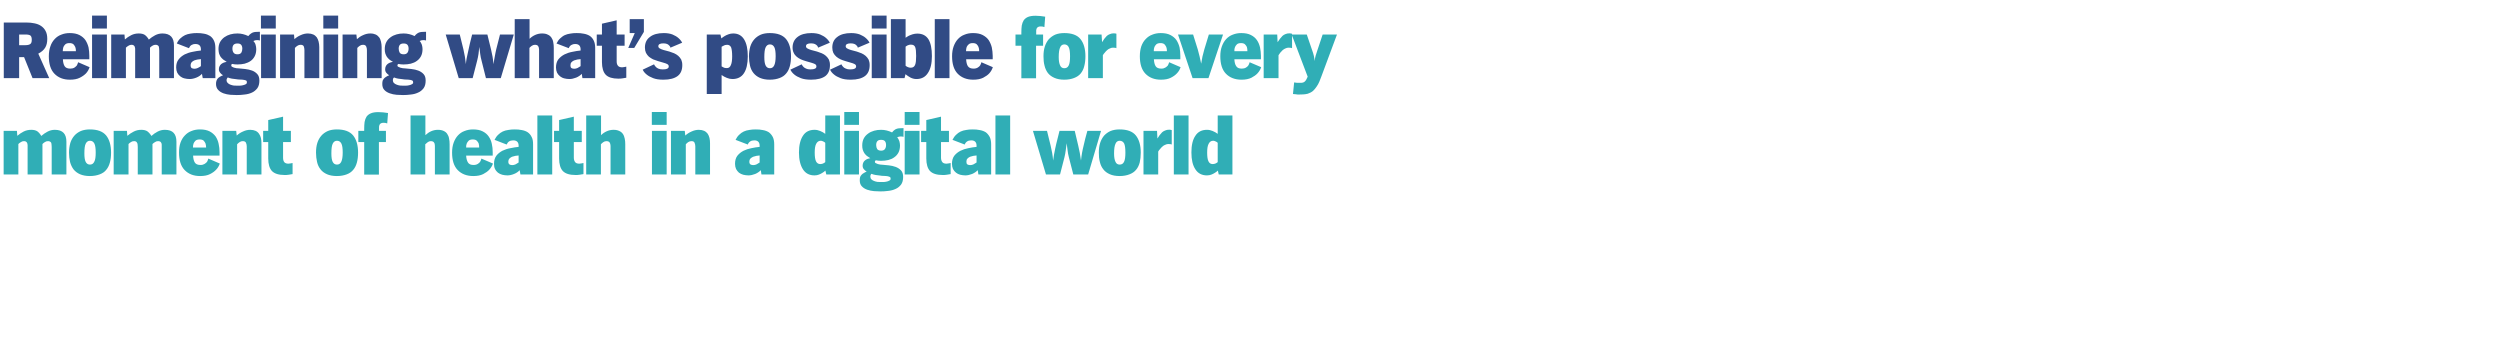
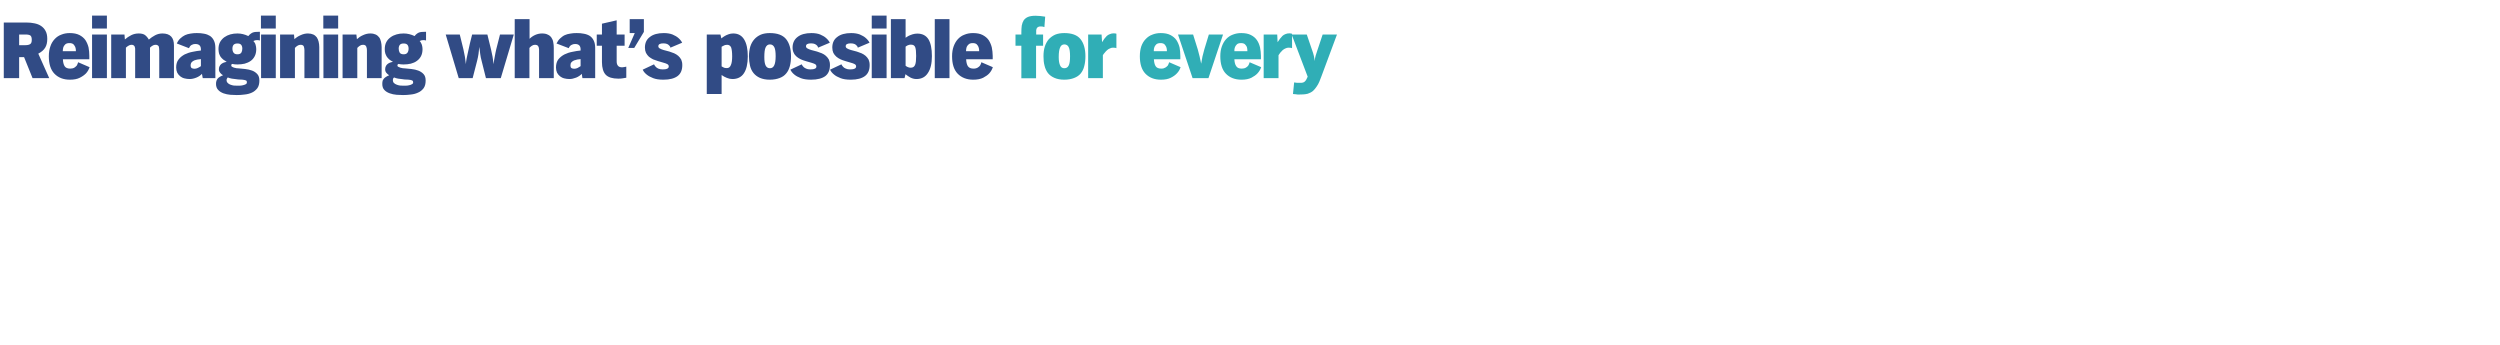
<svg xmlns="http://www.w3.org/2000/svg" version="1.1" width="1920px" height="265px" viewBox="0 -12 1920 265" style="top:-12px">
  <desc>Reimagining what’s possible for every moment of health in a digital world</desc>
  <defs />
  <g id="Polygon7527">
-     <path d="M 39.7 122 C 39.7 122 39.68 100.88 39.7 100.9 C 39.7 100.3 39.7 99.8 39.6 99.2 C 39.6 98.7 39.5 98.2 39.4 97.8 C 39.2 97.4 38.9 97 38.5 96.8 C 38.1 96.5 37.6 96.4 36.9 96.4 C 36 96.4 35.2 96.6 34.5 97.1 C 33.8 97.5 33.2 98 32.6 98.6 C 32.58 98.64 32.6 122 32.6 122 L 21.2 122 C 21.2 122 21.25 100.88 21.2 100.9 C 21.2 100.4 21.2 99.8 21.2 99.3 C 21.1 98.8 21 98.3 20.9 97.9 C 20.7 97.4 20.4 97.1 20 96.8 C 19.6 96.5 19.1 96.4 18.4 96.4 C 17.6 96.4 16.8 96.6 16.1 97.1 C 15.4 97.5 14.7 98 14.1 98.6 C 14.14 98.64 14.1 122 14.1 122 L 2.8 122 L 2.8 88.5 L 13 88.5 C 13 88.5 13.31 92.3 13.3 92.3 C 14.8 91 16.4 89.9 18.2 89 C 20 88.1 22 87.7 24 87.7 C 26 87.7 27.5 88.1 28.6 88.8 C 29.7 89.6 30.8 90.8 31.7 92.4 C 33.2 91.1 34.8 90 36.5 89.1 C 38.2 88.2 40.1 87.7 42.1 87.7 C 45.2 87.7 47.4 88.5 48.9 90.1 C 50.3 91.6 51 93.9 51 96.9 C 51.01 96.91 51 122 51 122 L 39.7 122 Z M 85.3 105.2 C 85.3 108 85 110.6 84.4 112.8 C 83.8 115 82.9 116.9 81.6 118.4 C 80.4 120 78.7 121.1 76.6 121.9 C 74.5 122.7 72 123.2 69 123.2 C 66 123.2 63.5 122.7 61.4 121.8 C 59.4 120.9 57.8 119.7 56.5 118.1 C 55.3 116.5 54.4 114.6 53.8 112.4 C 53.3 110.2 53 107.8 53 105.2 C 53 102.5 53.4 100 54 97.8 C 54.7 95.6 55.7 93.8 57.1 92.2 C 58.4 90.7 60.1 89.5 62.1 88.6 C 64.1 87.8 66.4 87.4 69 87.4 C 74.8 87.4 78.9 88.9 81.5 92 C 84 95.1 85.3 99.5 85.3 105.2 Z M 73.5 105.2 C 73.5 102 73.2 99.7 72.5 98.3 C 71.8 96.9 70.7 96.1 69.1 96.1 C 67.6 96.1 66.5 96.9 65.8 98.4 C 65.1 99.8 64.8 102.3 64.8 105.8 C 64.8 108.8 65.1 110.9 65.8 112.3 C 66.5 113.7 67.6 114.4 69.1 114.4 C 70.6 114.4 71.7 113.7 72.4 112.2 C 73.2 110.8 73.5 108.4 73.5 105.2 Z M 124.2 122 C 124.2 122 124.21 100.88 124.2 100.9 C 124.2 100.3 124.2 99.8 124.2 99.2 C 124.2 98.7 124.1 98.2 123.9 97.8 C 123.7 97.4 123.4 97 123.1 96.8 C 122.7 96.5 122.1 96.4 121.4 96.4 C 120.5 96.4 119.8 96.6 119.1 97.1 C 118.4 97.5 117.7 98 117.1 98.6 C 117.11 98.64 117.1 122 117.1 122 L 105.8 122 C 105.8 122 105.78 100.88 105.8 100.9 C 105.8 100.4 105.8 99.8 105.7 99.3 C 105.7 98.8 105.6 98.3 105.4 97.9 C 105.2 97.4 104.9 97.1 104.6 96.8 C 104.2 96.5 103.6 96.4 103 96.4 C 102.1 96.4 101.3 96.6 100.6 97.1 C 99.9 97.5 99.3 98 98.7 98.6 C 98.67 98.64 98.7 122 98.7 122 L 87.3 122 L 87.3 88.5 L 97.5 88.5 C 97.5 88.5 97.84 92.3 97.8 92.3 C 99.3 91 101 89.9 102.8 89 C 104.6 88.1 106.5 87.7 108.5 87.7 C 110.5 87.7 112 88.1 113.1 88.8 C 114.2 89.6 115.3 90.8 116.3 92.4 C 117.7 91.1 119.3 90 121 89.1 C 122.7 88.2 124.6 87.7 126.6 87.7 C 129.7 87.7 132 88.5 133.4 90.1 C 134.8 91.6 135.5 93.9 135.5 96.9 C 135.54 96.91 135.5 122 135.5 122 L 124.2 122 Z M 168.8 113.6 C 168.2 115.4 167.3 117 165.9 118.4 C 164.8 119.6 163.3 120.7 161.3 121.7 C 159.4 122.7 156.8 123.2 153.7 123.2 C 148.6 123.2 144.7 121.6 141.8 118.6 C 138.9 115.6 137.5 111.1 137.5 105.2 C 137.5 102.3 137.8 99.8 138.6 97.6 C 139.4 95.4 140.5 93.5 142 92 C 143.4 90.5 145.1 89.3 147.1 88.6 C 149 87.8 151.2 87.4 153.6 87.4 C 156.6 87.4 159 87.9 161 88.9 C 162.9 89.9 164.4 91.2 165.6 92.8 C 166.7 94.5 167.5 96.4 167.9 98.4 C 168.4 100.5 168.6 102.7 168.6 104.9 C 168.62 104.91 168.6 107.5 168.6 107.5 C 168.6 107.5 148.27 107.47 148.3 107.5 C 148.4 109.7 148.8 111.5 149.6 112.8 C 150.4 114.1 151.9 114.7 154 114.7 C 155.3 114.7 156.3 114.4 157.1 113.9 C 157.9 113.4 158.5 112.9 159 112.3 C 159.4 111.5 159.8 110.7 160 109.8 C 160 109.8 168.8 113.6 168.8 113.6 Z M 158.3 101.3 C 158.3 100.1 158.1 99.1 157.8 98.1 C 157.5 97.4 157 96.7 156.4 96 C 155.7 95.4 154.7 95.1 153.3 95.1 C 152 95.1 150.9 95.4 150.2 96 C 149.5 96.7 149 97.4 148.7 98.1 C 148.3 99.1 148.2 100.1 148.2 101.3 C 148.2 101.3 158.3 101.3 158.3 101.3 Z M 189.5 122 C 189.5 122 189.48 100.43 189.5 100.4 C 189.5 99.4 189.3 98.5 188.9 97.6 C 188.5 96.8 187.7 96.4 186.5 96.4 C 185.6 96.4 184.8 96.6 184.1 97.1 C 183.4 97.6 182.7 98.1 182.1 98.8 C 182.12 98.83 182.1 122 182.1 122 L 170.8 122 L 170.8 88.5 L 181.4 88.5 C 181.4 88.5 181.8 92.11 181.8 92.1 C 183.1 90.9 184.7 89.8 186.6 89 C 188.5 88.1 190.3 87.7 192.2 87.7 C 193.8 87.7 195.1 88 196.3 88.5 C 197.4 89 198.3 89.8 198.9 90.7 C 199.6 91.6 200.1 92.8 200.4 94 C 200.7 95.3 200.8 96.7 200.8 98.1 C 200.8 98.13 200.8 122 200.8 122 L 189.5 122 Z M 224.7 121.7 C 223.7 121.9 222.7 122.1 221.7 122.2 C 220.6 122.4 219.6 122.4 218.6 122.4 C 214.1 122.4 210.9 121.4 208.9 119.4 C 207 117.4 206 114.1 206 109.7 C 206.03 109.71 206 97.1 206 97.1 L 202.1 97.1 L 202.1 88.5 L 206 88.5 L 206 80.2 L 217.4 77.6 L 217.4 88.5 L 223.4 88.5 L 223.4 97.1 L 217.4 97.1 C 217.4 97.1 217.36 109.2 217.4 109.2 C 217.4 110.6 217.7 111.7 218.3 112.5 C 219 113.3 220 113.7 221.5 113.7 C 222 113.7 222.6 113.6 223.1 113.5 C 223.7 113.4 224.2 113.3 224.7 113.2 C 224.7 113.2 224.7 121.7 224.7 121.7 Z M 275 105.2 C 275 108 274.7 110.6 274.1 112.8 C 273.5 115 272.6 116.9 271.3 118.4 C 270 120 268.4 121.1 266.3 121.9 C 264.2 122.7 261.7 123.2 258.7 123.2 C 255.7 123.2 253.1 122.7 251.1 121.8 C 249.1 120.9 247.4 119.7 246.2 118.1 C 244.9 116.5 244 114.6 243.5 112.4 C 243 110.2 242.7 107.8 242.7 105.2 C 242.7 102.5 243 100 243.7 97.8 C 244.4 95.6 245.4 93.8 246.8 92.2 C 248.1 90.7 249.8 89.5 251.8 88.6 C 253.7 87.8 256.1 87.4 258.7 87.4 C 264.5 87.4 268.6 88.9 271.2 92 C 273.7 95.1 275 99.5 275 105.2 Z M 263.2 105.2 C 263.2 102 262.9 99.7 262.2 98.3 C 261.5 96.9 260.4 96.1 258.8 96.1 C 257.3 96.1 256.2 96.9 255.5 98.4 C 254.8 99.8 254.5 102.3 254.5 105.8 C 254.5 108.8 254.8 110.9 255.5 112.3 C 256.2 113.7 257.3 114.4 258.8 114.4 C 260.3 114.4 261.4 113.7 262.1 112.2 C 262.8 110.8 263.2 108.4 263.2 105.2 Z M 297.4 82.8 C 296.9 82.6 296.5 82.5 296 82.4 C 295.5 82.4 295 82.3 294.6 82.3 C 293.7 82.3 293.1 82.4 292.6 82.7 C 292.1 83 291.7 83.3 291.5 83.8 C 291.3 84.2 291.2 84.7 291.1 85.3 C 291.1 85.9 291.1 86.5 291.1 87.1 C 291.06 87.12 291.1 88.5 291.1 88.5 L 296.4 88.5 L 296.4 97.1 L 291 97.1 L 291 122.1 L 279.7 122.1 L 279.7 97.1 L 275.2 97.1 L 275.2 88.5 L 279.7 88.5 C 279.7 88.5 279.67 86.99 279.7 87 C 279.7 85 279.8 83.3 280 81.7 C 280.3 80.1 280.8 78.7 281.5 77.6 C 282.3 76.5 283.4 75.6 284.9 75 C 286.3 74.4 288.2 74.1 290.6 74.1 C 291.8 74.1 293.1 74.2 294.3 74.3 C 295.5 74.4 296.7 74.6 298 74.8 C 298 74.8 297.4 82.8 297.4 82.8 Z M 334 122 C 334 122 334 100.05 334 100 C 334 98.9 333.8 98.1 333.3 97.4 C 332.8 96.7 332 96.4 330.8 96.4 C 329.9 96.4 329.2 96.7 328.5 97.2 C 327.8 97.7 327.2 98.2 326.6 98.8 C 326.64 98.83 326.6 122 326.6 122 L 315.3 122 L 315.3 76.7 L 326.7 76.7 C 326.7 76.7 326.71 91.79 326.7 91.8 C 328.1 90.5 329.5 89.5 331.1 88.8 C 332.7 88.1 334.4 87.7 336.3 87.7 C 338.1 87.7 339.6 88 340.8 88.6 C 341.9 89.1 342.9 89.9 343.5 90.9 C 344.2 91.9 344.7 93.1 344.9 94.5 C 345.2 95.8 345.3 97.3 345.3 98.9 C 345.33 98.9 345.3 122 345.3 122 L 334 122 Z M 378.6 113.6 C 378 115.4 377 117 375.7 118.4 C 374.6 119.6 373 120.7 371.1 121.7 C 369.1 122.7 366.6 123.2 363.5 123.2 C 358.4 123.2 354.4 121.6 351.5 118.6 C 348.6 115.6 347.2 111.1 347.2 105.2 C 347.2 102.3 347.6 99.8 348.4 97.6 C 349.2 95.4 350.3 93.5 351.7 92 C 353.1 90.5 354.8 89.3 356.8 88.6 C 358.8 87.8 360.9 87.4 363.3 87.4 C 366.3 87.4 368.8 87.9 370.7 88.9 C 372.7 89.9 374.2 91.2 375.3 92.8 C 376.5 94.5 377.3 96.4 377.7 98.4 C 378.2 100.5 378.4 102.7 378.4 104.9 C 378.37 104.91 378.4 107.5 378.4 107.5 C 378.4 107.5 358.02 107.47 358 107.5 C 358.1 109.7 358.6 111.5 359.4 112.8 C 360.2 114.1 361.6 114.7 363.7 114.7 C 365 114.7 366.1 114.4 366.9 113.9 C 367.7 113.4 368.3 112.9 368.7 112.3 C 369.2 111.5 369.5 110.7 369.7 109.8 C 369.7 109.8 378.6 113.6 378.6 113.6 Z M 368 101.3 C 368 100.1 367.9 99.1 367.6 98.1 C 367.3 97.4 366.8 96.7 366.1 96 C 365.5 95.4 364.4 95.1 363.1 95.1 C 361.7 95.1 360.7 95.4 360 96 C 359.3 96.7 358.8 97.4 358.5 98.1 C 358.1 99.1 357.9 100.1 358 101.3 C 358 101.3 368 101.3 368 101.3 Z M 399.7 122 C 399.7 122 399.13 118.67 399.1 118.7 C 398 119.9 396.6 120.9 394.8 121.6 C 393.1 122.3 391.4 122.7 389.7 122.7 C 388.3 122.7 387 122.5 385.7 122.2 C 384.5 121.9 383.4 121.3 382.4 120.6 C 381.5 119.8 380.7 118.9 380.2 117.8 C 379.6 116.7 379.4 115.3 379.4 113.8 C 379.4 111.3 380 109.2 381.2 107.6 C 382.4 106 384 104.8 385.8 103.8 C 387.7 102.9 389.7 102.2 392 101.8 C 394.2 101.3 396.3 101 398.3 100.8 C 398.3 100.8 398.3 99.9 398.3 99.9 C 398.3 97.2 396.9 95.8 394.1 95.8 C 392.9 95.8 391.8 96.1 391 96.6 C 390.2 97.1 389.6 97.9 389.1 99 C 389.1 99 379.8 95.4 379.8 95.4 C 380.6 93.8 381.5 92.5 382.6 91.5 C 383.6 90.5 384.8 89.6 386.1 89 C 387.4 88.4 388.8 88 390.4 87.8 C 391.9 87.5 393.5 87.4 395.2 87.4 C 397.2 87.4 399 87.5 400.8 87.9 C 402.5 88.2 404.1 88.8 405.3 89.6 C 406.6 90.5 407.6 91.7 408.3 93.2 C 409.1 94.6 409.4 96.5 409.4 98.8 C 409.43 98.83 409.4 122 409.4 122 L 399.7 122 Z M 398.3 107.4 C 397.5 107.5 396.7 107.6 395.8 107.7 C 394.9 107.9 394.1 108.1 393.2 108.4 C 392.4 108.8 391.8 109.2 391.2 109.8 C 390.7 110.4 390.4 111.2 390.4 112.3 C 390.4 113.2 390.7 113.9 391.3 114.3 C 391.8 114.6 392.5 114.8 393.4 114.8 C 394.3 114.8 395.1 114.6 396 114.2 C 396.8 113.8 397.6 113.3 398.3 112.8 C 398.3 112.8 398.3 107.4 398.3 107.4 Z M 412.7 122 L 412.7 76.7 L 424.1 76.7 L 424.1 122 L 412.7 122 Z M 448.1 121.7 C 447.1 121.9 446.1 122.1 445.1 122.2 C 444 122.4 443 122.4 442 122.4 C 437.5 122.4 434.3 121.4 432.3 119.4 C 430.4 117.4 429.4 114.1 429.4 109.7 C 429.42 109.71 429.4 97.1 429.4 97.1 L 425.5 97.1 L 425.5 88.5 L 429.4 88.5 L 429.4 80.2 L 440.7 77.6 L 440.7 88.5 L 446.8 88.5 L 446.8 97.1 L 440.7 97.1 C 440.7 97.1 440.75 109.2 440.7 109.2 C 440.7 110.6 441.1 111.7 441.7 112.5 C 442.3 113.3 443.4 113.7 444.9 113.7 C 445.4 113.7 446 113.6 446.5 113.5 C 447.1 113.4 447.6 113.3 448.1 113.2 C 448.1 113.2 448.1 121.7 448.1 121.7 Z M 468.9 122 C 468.9 122 468.86 100.05 468.9 100 C 468.9 98.9 468.6 98.1 468.2 97.4 C 467.7 96.7 466.9 96.4 465.7 96.4 C 464.8 96.4 464 96.7 463.3 97.2 C 462.6 97.7 462 98.2 461.5 98.8 C 461.5 98.83 461.5 122 461.5 122 L 450.2 122 L 450.2 76.7 L 461.6 76.7 C 461.6 76.7 461.56 91.79 461.6 91.8 C 462.9 90.5 464.4 89.5 466 88.8 C 467.6 88.1 469.3 87.7 471.2 87.7 C 473 87.7 474.4 88 475.6 88.6 C 476.8 89.1 477.7 89.9 478.4 90.9 C 479.1 91.9 479.5 93.1 479.8 94.5 C 480.1 95.8 480.2 97.3 480.2 98.9 C 480.18 98.9 480.2 122 480.2 122 L 468.9 122 Z M 500.7 122 L 500.7 88.5 L 512 88.5 L 512 122 L 500.7 122 Z M 500.6 83.9 L 500.6 74 L 512 74 L 512 83.9 L 500.6 83.9 Z M 534 122 C 534 122 534.01 100.43 534 100.4 C 534 99.4 533.8 98.5 533.4 97.6 C 533.1 96.8 532.3 96.4 531.1 96.4 C 530.2 96.4 529.4 96.6 528.6 97.1 C 527.9 97.6 527.3 98.1 526.7 98.8 C 526.65 98.83 526.7 122 526.7 122 L 515.3 122 L 515.3 88.5 L 525.9 88.5 C 525.9 88.5 526.33 92.11 526.3 92.1 C 527.6 90.9 529.2 89.8 531.1 89 C 533 88.1 534.9 87.7 536.7 87.7 C 538.3 87.7 539.7 88 540.8 88.5 C 541.9 89 542.8 89.8 543.5 90.7 C 544.1 91.6 544.6 92.8 544.9 94 C 545.2 95.3 545.3 96.7 545.3 98.1 C 545.34 98.13 545.3 122 545.3 122 L 534 122 Z M 584.8 122 C 584.8 122 584.25 118.67 584.3 118.7 C 583.1 119.9 581.7 120.9 580 121.6 C 578.2 122.3 576.5 122.7 574.8 122.7 C 573.4 122.7 572.1 122.5 570.8 122.2 C 569.6 121.9 568.5 121.3 567.5 120.6 C 566.6 119.8 565.9 118.9 565.3 117.8 C 564.8 116.7 564.5 115.3 564.5 113.8 C 564.5 111.3 565.1 109.2 566.3 107.6 C 567.6 106 569.1 104.8 571 103.8 C 572.8 102.9 574.9 102.2 577.1 101.8 C 579.3 101.3 581.4 101 583.4 100.8 C 583.4 100.8 583.4 99.9 583.4 99.9 C 583.4 97.2 582 95.8 579.3 95.8 C 578 95.8 576.9 96.1 576.2 96.6 C 575.4 97.1 574.7 97.9 574.3 99 C 574.3 99 564.9 95.4 564.9 95.4 C 565.7 93.8 566.6 92.5 567.7 91.5 C 568.7 90.5 569.9 89.6 571.2 89 C 572.5 88.4 573.9 88 575.5 87.8 C 577 87.5 578.6 87.4 580.3 87.4 C 582.3 87.4 584.2 87.5 585.9 87.9 C 587.7 88.2 589.2 88.8 590.5 89.6 C 591.7 90.5 592.7 91.7 593.5 93.2 C 594.2 94.6 594.6 96.5 594.6 98.8 C 594.56 98.83 594.6 122 594.6 122 L 584.8 122 Z M 583.4 107.4 C 582.7 107.5 581.8 107.6 580.9 107.7 C 580 107.9 579.2 108.1 578.4 108.4 C 577.6 108.8 576.9 109.2 576.3 109.8 C 575.8 110.4 575.5 111.2 575.5 112.3 C 575.5 113.2 575.8 113.9 576.4 114.3 C 576.9 114.6 577.6 114.8 578.5 114.8 C 579.4 114.8 580.3 114.6 581.1 114.2 C 581.9 113.8 582.7 113.3 583.4 112.8 C 583.4 112.8 583.4 107.4 583.4 107.4 Z M 634.6 122 C 634.6 122 633.91 118.99 633.9 119 C 633.2 119.7 632.4 120.3 631.5 120.8 C 630.8 121.3 629.9 121.7 628.9 122.1 C 627.9 122.5 626.8 122.7 625.5 122.7 C 621.7 122.7 618.7 121.2 616.7 118.1 C 614.7 115 613.6 110.7 613.6 105.1 C 613.6 99.5 614.7 95.2 616.7 92.2 C 618.7 89.1 621.7 87.7 625.6 87.7 C 627.1 87.7 628.5 88 629.9 88.6 C 631.4 89.2 632.6 89.9 633.8 90.8 C 633.79 90.83 633.8 76.7 633.8 76.7 L 645.1 76.7 L 645.1 122 L 634.6 122 Z M 633.8 97.7 C 633.5 97.4 633.2 97.1 632.8 96.9 C 632.5 96.7 632.1 96.5 631.7 96.4 C 631.3 96.2 630.8 96.1 630.3 96.1 C 628.8 96.1 627.6 96.9 626.8 98.5 C 626 100 625.7 102.3 625.7 105.2 C 625.7 108.2 626 110.5 626.7 111.9 C 627.4 113.3 628.5 114 629.9 114 C 630.5 114 630.9 113.9 631.4 113.8 C 631.9 113.7 632.3 113.5 632.6 113.3 C 633.1 113.1 633.4 112.8 633.8 112.5 C 633.8 112.5 633.8 97.7 633.8 97.7 Z M 648.4 122 L 648.4 88.5 L 659.7 88.5 L 659.7 122 L 648.4 122 Z M 648.4 83.9 L 648.4 74 L 659.7 74 L 659.7 83.9 L 648.4 83.9 Z M 693.9 93.1 C 693.3 92.9 692.6 92.8 691.7 92.8 C 690.8 92.8 689.9 93 689 93.5 C 689.8 94.3 690.3 95.3 690.7 96.4 C 691 97.5 691.2 98.6 691.2 99.7 C 691.2 101.8 690.8 103.7 690 105.2 C 689.2 106.7 688.1 107.9 686.8 108.8 C 685.5 109.8 684 110.4 682.2 110.9 C 680.5 111.3 678.6 111.5 676.7 111.5 C 675.3 111.5 674 111.4 672.7 111.1 C 672.2 111.3 671.9 111.7 671.9 112.2 C 671.9 112.7 672.1 113.1 672.6 113.3 C 673.1 113.6 673.6 113.8 674.2 114 C 674.9 114.2 675.5 114.3 676.1 114.4 C 676.7 114.4 677.2 114.5 677.5 114.5 C 679.1 114.6 680.8 114.8 682.7 115 C 684.5 115.2 686.3 115.6 687.9 116.2 C 689.5 116.8 690.9 117.7 692 118.9 C 693.1 120.1 693.6 121.7 693.6 123.9 C 693.6 126.3 693.1 128.3 692 129.8 C 690.9 131.2 689.5 132.4 687.8 133.1 C 686.1 133.9 684.2 134.4 682.2 134.6 C 680.1 134.9 678.1 135 676.2 135 C 674.7 135 673.1 134.9 671.3 134.8 C 669.4 134.6 667.7 134.3 666 133.7 C 664.4 133.1 663 132.3 661.9 131.1 C 660.8 130 660.3 128.4 660.3 126.5 C 660.3 125.5 660.4 124.6 660.6 123.9 C 660.9 123.2 661.2 122.7 661.7 122.2 C 662.1 121.7 662.7 121.3 663.4 120.9 C 664 120.5 664.8 120.1 665.6 119.8 C 664.8 119.3 664 118.7 663.4 117.9 C 662.8 117.2 662.5 116.3 662.5 115.2 C 662.5 114.3 662.7 113.5 663 112.9 C 663.3 112.2 663.7 111.7 664.3 111.2 C 664.8 110.8 665.4 110.4 666.1 110.1 C 666.9 109.9 667.6 109.6 668.4 109.5 C 667.4 108.9 666.5 108.3 665.7 107.7 C 664.9 107 664.3 106.3 663.8 105.6 C 663.3 104.8 662.9 103.9 662.6 103 C 662.3 102 662.2 100.9 662.2 99.7 C 662.2 97.6 662.6 95.8 663.4 94.3 C 664.2 92.8 665.3 91.6 666.7 90.6 C 668 89.6 669.6 88.9 671.3 88.4 C 673 87.9 674.8 87.7 676.7 87.7 C 679.6 87.7 682.4 88.4 685.1 89.7 C 685.7 88.9 686.4 88.2 687 87.8 C 687.6 87.3 688.3 87 689 86.8 C 689.7 86.6 690.5 86.5 691.3 86.5 C 692.1 86.4 692.9 86.4 693.9 86.4 C 693.9 86.4 693.9 93.1 693.9 93.1 Z M 680.5 99.4 C 680.5 98.1 680.2 97.1 679.6 96.4 C 679 95.7 678 95.4 676.7 95.4 C 675.4 95.4 674.4 95.7 673.8 96.4 C 673.2 97.1 672.9 98.1 672.9 99.4 C 672.9 100.6 673.2 101.7 673.7 102.5 C 674.3 103.3 675.3 103.7 676.7 103.7 C 678.1 103.7 679 103.3 679.6 102.5 C 680.2 101.7 680.5 100.6 680.5 99.4 Z M 684 125.3 C 684 124.5 683.8 124.1 683.4 123.9 C 683 123.7 682.5 123.5 682 123.4 C 680.9 123.2 679.9 123.1 678.8 123.1 C 677.7 123.1 676.7 123 675.7 122.8 C 674.7 122.7 673.6 122.5 672.5 122.4 C 671.3 122.2 670.3 121.9 669.3 121.5 C 669 121.7 668.8 122 668.6 122.4 C 668.5 122.8 668.4 123.1 668.4 123.5 C 668.4 124.4 668.7 125.2 669.2 125.7 C 669.8 126.3 670.5 126.7 671.3 127 C 672.1 127.3 673 127.6 673.9 127.7 C 674.8 127.8 675.6 127.8 676.3 127.8 C 676.7 127.8 677.4 127.8 678.2 127.8 C 679.1 127.8 679.9 127.7 680.8 127.5 C 681.7 127.3 682.4 127.1 683 126.7 C 683.7 126.4 684 125.9 684 125.3 Z M 694.8 122 L 694.8 88.5 L 706.2 88.5 L 706.2 122 L 694.8 122 Z M 694.8 83.9 L 694.8 74 L 706.2 74 L 706.2 83.9 L 694.8 83.9 Z M 730.1 121.7 C 729.1 121.9 728.1 122.1 727.1 122.2 C 726 122.4 725 122.4 724 122.4 C 719.5 122.4 716.3 121.4 714.3 119.4 C 712.4 117.4 711.4 114.1 711.4 109.7 C 711.42 109.71 711.4 97.1 711.4 97.1 L 707.4 97.1 L 707.4 88.5 L 711.4 88.5 L 711.4 80.2 L 722.7 77.6 L 722.7 88.5 L 728.8 88.5 L 728.8 97.1 L 722.7 97.1 C 722.7 97.1 722.75 109.2 722.7 109.2 C 722.7 110.6 723.1 111.7 723.7 112.5 C 724.3 113.3 725.4 113.7 726.9 113.7 C 727.4 113.7 728 113.6 728.5 113.5 C 729.1 113.4 729.6 113.3 730.1 113.2 C 730.1 113.2 730.1 121.7 730.1 121.7 Z M 751.4 122 C 751.4 122 750.85 118.67 750.9 118.7 C 749.7 119.9 748.3 120.9 746.6 121.6 C 744.8 122.3 743.1 122.7 741.4 122.7 C 740 122.7 738.7 122.5 737.4 122.2 C 736.2 121.9 735.1 121.3 734.2 120.6 C 733.2 119.8 732.5 118.9 731.9 117.8 C 731.4 116.7 731.1 115.3 731.1 113.8 C 731.1 111.3 731.7 109.2 732.9 107.6 C 734.2 106 735.7 104.8 737.6 103.8 C 739.4 102.9 741.5 102.2 743.7 101.8 C 745.9 101.3 748 101 750 100.8 C 750 100.8 750 99.9 750 99.9 C 750 97.2 748.6 95.8 745.9 95.8 C 744.6 95.8 743.5 96.1 742.8 96.6 C 742 97.1 741.3 97.9 740.9 99 C 740.9 99 731.5 95.4 731.5 95.4 C 732.3 93.8 733.2 92.5 734.3 91.5 C 735.3 90.5 736.5 89.6 737.8 89 C 739.1 88.4 740.6 88 742.1 87.8 C 743.6 87.5 745.2 87.4 746.9 87.4 C 748.9 87.4 750.8 87.5 752.5 87.9 C 754.3 88.2 755.8 88.8 757.1 89.6 C 758.3 90.5 759.3 91.7 760.1 93.2 C 760.8 94.6 761.2 96.5 761.2 98.8 C 761.16 98.83 761.2 122 761.2 122 L 751.4 122 Z M 750 107.4 C 749.3 107.5 748.4 107.6 747.5 107.7 C 746.6 107.9 745.8 108.1 745 108.4 C 744.2 108.8 743.5 109.2 743 109.8 C 742.4 110.4 742.2 111.2 742.2 112.3 C 742.2 113.2 742.4 113.9 743 114.3 C 743.5 114.6 744.2 114.8 745.1 114.8 C 746 114.8 746.9 114.6 747.7 114.2 C 748.5 113.8 749.3 113.3 750 112.8 C 750 112.8 750 107.4 750 107.4 Z M 764.5 122 L 764.5 76.7 L 775.8 76.7 L 775.8 122 L 764.5 122 Z M 835.7 122 L 824.3 122 C 824.3 122 820.91 108.82 820.9 108.8 C 820.4 107 820.1 105.2 819.9 103.4 C 819.6 101.6 819.4 99.8 819.2 98 C 819 99.8 818.7 101.6 818.5 103.4 C 818.3 105.2 817.9 107 817.5 108.8 C 817.45 108.82 814.1 122 814.1 122 L 803.3 122 L 793.3 88.5 C 793.3 88.5 804.14 88.53 804.1 88.5 C 805.1 92.3 806 96.1 806.9 99.9 C 807.8 103.6 808.5 107.4 808.8 111.3 C 809 109.8 809.2 108.2 809.5 106.7 C 809.8 105.2 810.1 103.6 810.4 102.1 C 810.9 99.8 811.4 97.5 812 95.3 C 812.5 93.1 813.1 90.8 813.7 88.5 C 813.7 88.5 825.4 88.5 825.4 88.5 C 826.3 92.3 827.2 96.1 828.1 99.9 C 829 103.6 829.7 107.4 830.2 111.3 C 830.4 109.2 830.7 107.2 831 105.4 C 831.4 103.5 831.7 101.7 832.2 99.9 C 832.6 98.1 833.1 96.3 833.5 94.4 C 834 92.6 834.5 90.6 835.1 88.5 C 835.05 88.53 845.6 88.5 845.6 88.5 L 835.7 122 Z M 876.1 105.2 C 876.1 108 875.8 110.6 875.3 112.8 C 874.7 115 873.8 116.9 872.5 118.4 C 871.2 120 869.5 121.1 867.4 121.9 C 865.4 122.7 862.8 123.2 859.9 123.2 C 856.8 123.2 854.3 122.7 852.3 121.8 C 850.3 120.9 848.6 119.7 847.4 118.1 C 846.1 116.5 845.2 114.6 844.7 112.4 C 844.1 110.2 843.9 107.8 843.9 105.2 C 843.9 102.5 844.2 100 844.9 97.8 C 845.6 95.6 846.6 93.8 847.9 92.2 C 849.3 90.7 850.9 89.5 852.9 88.6 C 854.9 87.8 857.2 87.4 859.9 87.4 C 865.6 87.4 869.8 88.9 872.3 92 C 874.8 95.1 876.1 99.5 876.1 105.2 Z M 864.3 105.2 C 864.3 102 864 99.7 863.4 98.3 C 862.7 96.9 861.5 96.1 859.9 96.1 C 858.4 96.1 857.3 96.9 856.7 98.4 C 856 99.8 855.6 102.3 855.6 105.8 C 855.6 108.8 856 110.9 856.7 112.3 C 857.3 113.7 858.4 114.4 859.9 114.4 C 861.5 114.4 862.6 113.7 863.3 112.2 C 864 110.8 864.3 108.4 864.3 105.2 Z M 899.9 99 C 899.5 98.8 899.1 98.7 898.7 98.7 C 898.2 98.7 897.8 98.6 897.3 98.6 C 896.5 98.6 895.7 98.8 894.9 99.2 C 894.1 99.5 893.4 99.9 892.8 100.5 C 892.1 101.1 891.5 101.7 891 102.4 C 890.4 103 889.9 103.7 889.5 104.4 C 889.51 104.4 889.5 122 889.5 122 L 878.2 122 L 878.2 88.5 L 888.6 88.5 C 888.6 88.5 888.87 94.35 888.9 94.4 C 889.5 93.5 890.1 92.6 890.6 91.8 C 891.2 91 891.8 90.3 892.5 89.6 C 893.2 89 894 88.5 894.9 88.2 C 895.7 87.8 896.8 87.6 898 87.6 C 898.3 87.6 898.6 87.7 899 87.7 C 899.3 87.7 899.6 87.8 899.9 87.9 C 899.9 87.9 899.9 99 899.9 99 Z M 901.5 122 L 901.5 76.7 L 912.8 76.7 L 912.8 122 L 901.5 122 Z M 936 122 C 936 122 935.31 118.99 935.3 119 C 934.6 119.7 933.8 120.3 932.9 120.8 C 932.2 121.3 931.3 121.7 930.3 122.1 C 929.3 122.5 928.2 122.7 926.9 122.7 C 923.1 122.7 920.1 121.2 918.1 118.1 C 916 115 915 110.7 915 105.1 C 915 99.5 916 95.2 918.1 92.2 C 920.1 89.1 923.1 87.7 927 87.7 C 928.5 87.7 929.9 88 931.3 88.6 C 932.8 89.2 934 89.9 935.2 90.8 C 935.18 90.83 935.2 76.7 935.2 76.7 L 946.5 76.7 L 946.5 122 L 936 122 Z M 935.2 97.7 C 934.9 97.4 934.6 97.1 934.2 96.9 C 933.9 96.7 933.5 96.5 933.1 96.4 C 932.7 96.2 932.2 96.1 931.7 96.1 C 930.1 96.1 929 96.9 928.2 98.5 C 927.4 100 927.1 102.3 927.1 105.2 C 927.1 108.2 927.4 110.5 928.1 111.9 C 928.8 113.3 929.8 114 931.3 114 C 931.9 114 932.3 113.9 932.8 113.8 C 933.3 113.7 933.7 113.5 934 113.3 C 934.5 113.1 934.8 112.8 935.2 112.5 C 935.2 112.5 935.2 97.7 935.2 97.7 Z " stroke="none" fill="#30aeb6" />
-   </g>
+     </g>
  <g id="Polygon7526">
    <path d="M 802.1 8.8 C 801.6 8.6 801.2 8.5 800.7 8.4 C 800.2 8.4 799.7 8.3 799.3 8.3 C 798.4 8.3 797.8 8.4 797.3 8.7 C 796.8 9 796.4 9.3 796.2 9.8 C 796 10.2 795.9 10.7 795.8 11.3 C 795.8 11.9 795.8 12.5 795.8 13.1 C 795.76 13.12 795.8 14.5 795.8 14.5 L 801.1 14.5 L 801.1 23.1 L 795.7 23.1 L 795.7 48.1 L 784.4 48.1 L 784.4 23.1 L 779.9 23.1 L 779.9 14.5 L 784.4 14.5 C 784.4 14.5 784.37 12.99 784.4 13 C 784.4 11 784.5 9.3 784.7 7.7 C 785 6.1 785.5 4.7 786.2 3.6 C 787 2.5 788.1 1.6 789.5 1 C 791 0.4 792.9 0.1 795.3 0.1 C 796.5 0.1 797.8 0.2 799 0.3 C 800.2 0.4 801.4 0.6 802.7 0.8 C 802.7 0.8 802.1 8.8 802.1 8.8 Z M 833.6 31.2 C 833.6 34 833.3 36.6 832.7 38.8 C 832.2 41 831.2 42.9 830 44.4 C 828.7 46 827 47.1 824.9 47.9 C 822.9 48.7 820.3 49.2 817.4 49.2 C 814.3 49.2 811.8 48.7 809.8 47.8 C 807.7 46.9 806.1 45.7 804.8 44.1 C 803.6 42.5 802.7 40.6 802.2 38.4 C 801.6 36.2 801.4 33.8 801.4 31.2 C 801.4 28.5 801.7 26 802.4 23.8 C 803.1 21.6 804.1 19.8 805.4 18.2 C 806.8 16.7 808.4 15.5 810.4 14.6 C 812.4 13.8 814.7 13.4 817.4 13.4 C 823.1 13.4 827.3 14.9 829.8 18 C 832.3 21.1 833.6 25.5 833.6 31.2 Z M 821.8 31.2 C 821.8 28 821.5 25.7 820.8 24.3 C 820.2 22.9 819 22.1 817.4 22.1 C 815.9 22.1 814.8 22.9 814.2 24.4 C 813.5 25.8 813.1 28.3 813.1 31.8 C 813.1 34.8 813.5 36.9 814.2 38.3 C 814.8 39.7 815.9 40.4 817.4 40.4 C 819 40.4 820.1 39.7 820.8 38.2 C 821.5 36.8 821.8 34.4 821.8 31.2 Z M 857.4 25 C 857 24.8 856.6 24.7 856.2 24.7 C 855.7 24.7 855.3 24.6 854.8 24.6 C 854 24.6 853.2 24.8 852.4 25.2 C 851.6 25.5 850.9 25.9 850.3 26.5 C 849.6 27.1 849 27.7 848.5 28.4 C 847.9 29 847.4 29.7 847 30.4 C 847.01 30.4 847 48 847 48 L 835.7 48 L 835.7 14.5 L 846 14.5 C 846 14.5 846.37 20.35 846.4 20.4 C 847 19.5 847.6 18.6 848.1 17.8 C 848.7 17 849.3 16.3 850 15.6 C 850.7 15 851.5 14.5 852.4 14.2 C 853.2 13.8 854.3 13.6 855.5 13.6 C 855.8 13.6 856.1 13.7 856.4 13.7 C 856.8 13.7 857.1 13.8 857.4 13.9 C 857.4 13.9 857.4 25 857.4 25 Z M 906.7 39.6 C 906.1 41.4 905.2 43 903.8 44.4 C 902.7 45.6 901.2 46.7 899.2 47.7 C 897.3 48.7 894.7 49.2 891.6 49.2 C 886.5 49.2 882.6 47.6 879.7 44.6 C 876.8 41.6 875.4 37.1 875.4 31.2 C 875.4 28.3 875.8 25.8 876.5 23.6 C 877.3 21.4 878.4 19.5 879.9 18 C 881.3 16.5 883 15.3 885 14.6 C 886.9 13.8 889.1 13.4 891.5 13.4 C 894.5 13.4 896.9 13.9 898.9 14.9 C 900.8 15.9 902.4 17.2 903.5 18.8 C 904.6 20.5 905.4 22.4 905.9 24.4 C 906.3 26.5 906.5 28.7 906.5 30.9 C 906.53 30.91 906.5 33.5 906.5 33.5 C 906.5 33.5 886.17 33.47 886.2 33.5 C 886.3 35.7 886.7 37.5 887.5 38.8 C 888.3 40.1 889.8 40.7 891.9 40.7 C 893.2 40.7 894.2 40.4 895 39.9 C 895.8 39.4 896.4 38.9 896.9 38.3 C 897.3 37.5 897.7 36.7 897.9 35.8 C 897.9 35.8 906.7 39.6 906.7 39.6 Z M 896.2 27.3 C 896.2 26.1 896.1 25.1 895.7 24.1 C 895.4 23.4 894.9 22.7 894.3 22 C 893.6 21.4 892.6 21.1 891.2 21.1 C 889.9 21.1 888.8 21.4 888.1 22 C 887.4 22.7 886.9 23.4 886.6 24.1 C 886.2 25.1 886.1 26.1 886.1 27.3 C 886.1 27.3 896.2 27.3 896.2 27.3 Z M 928.1 48 L 915.9 48 L 904.7 14.5 L 916.3 14.5 C 916.3 14.5 919.85 26.05 919.9 26 C 920.4 27.8 920.9 29.6 921.3 31.4 C 921.7 33.2 922.1 35 922.5 36.9 C 922.8 35 923.2 33.2 923.5 31.4 C 923.9 29.6 924.4 27.8 924.9 26 C 924.91 26.05 928.4 14.5 928.4 14.5 L 939.3 14.5 L 928.1 48 Z M 968.6 39.6 C 968 41.4 967 43 965.7 44.4 C 964.6 45.6 963 46.7 961.1 47.7 C 959.1 48.7 956.6 49.2 953.5 49.2 C 948.4 49.2 944.4 47.6 941.5 44.6 C 938.6 41.6 937.2 37.1 937.2 31.2 C 937.2 28.3 937.6 25.8 938.4 23.6 C 939.2 21.4 940.3 19.5 941.7 18 C 943.1 16.5 944.8 15.3 946.8 14.6 C 948.8 13.8 950.9 13.4 953.3 13.4 C 956.3 13.4 958.8 13.9 960.7 14.9 C 962.7 15.9 964.2 17.2 965.3 18.8 C 966.5 20.5 967.2 22.4 967.7 24.4 C 968.1 26.5 968.4 28.7 968.4 30.9 C 968.37 30.91 968.4 33.5 968.4 33.5 C 968.4 33.5 948.02 33.47 948 33.5 C 948.1 35.7 948.5 37.5 949.4 38.8 C 950.2 40.1 951.6 40.7 953.7 40.7 C 955 40.7 956.1 40.4 956.9 39.9 C 957.7 39.4 958.3 38.9 958.7 38.3 C 959.2 37.5 959.5 36.7 959.7 35.8 C 959.7 35.8 968.6 39.6 968.6 39.6 Z M 958 27.3 C 958 26.1 957.9 25.1 957.6 24.1 C 957.3 23.4 956.8 22.7 956.1 22 C 955.5 21.4 954.4 21.1 953.1 21.1 C 951.7 21.1 950.7 21.4 950 22 C 949.3 22.7 948.8 23.4 948.5 24.1 C 948.1 25.1 947.9 26.1 948 27.3 C 948 27.3 958 27.3 958 27.3 Z M 992.3 25 C 991.9 24.8 991.4 24.7 991 24.7 C 990.6 24.7 990.1 24.6 989.7 24.6 C 988.8 24.6 988 24.8 987.2 25.2 C 986.5 25.5 985.8 25.9 985.1 26.5 C 984.5 27.1 983.9 27.7 983.3 28.4 C 982.8 29 982.3 29.7 981.9 30.4 C 981.87 30.4 981.9 48 981.9 48 L 970.5 48 L 970.5 14.5 L 980.9 14.5 C 980.9 14.5 981.23 20.35 981.2 20.4 C 981.8 19.5 982.4 18.6 983 17.8 C 983.6 17 984.2 16.3 984.9 15.6 C 985.6 15 986.3 14.5 987.2 14.2 C 988.1 13.8 989.1 13.6 990.3 13.6 C 990.7 13.6 991 13.7 991.3 13.7 C 991.6 13.7 992 13.8 992.3 13.9 C 992.3 13.9 992.3 25 992.3 25 Z M 1014.9 46.5 C 1014.4 47.8 1013.9 49.2 1013.3 50.6 C 1012.7 52 1012 53.4 1011.1 54.6 C 1010.3 55.8 1009.4 56.9 1008.3 57.9 C 1007.2 58.8 1005.8 59.5 1004.3 60 C 1003.2 60.3 1002.1 60.4 1000.9 60.5 C 999.8 60.6 998.6 60.6 997.5 60.6 C 996.8 60.6 996 60.6 995.2 60.4 C 994.5 60.3 993.7 60.2 993 60.2 C 993 60.2 993.9 51.3 993.9 51.3 C 994.6 51.4 995.3 51.5 996.1 51.6 C 996.9 51.6 997.6 51.6 998.3 51.6 C 999.3 51.6 1000.1 51.6 1000.7 51.4 C 1001.3 51.2 1001.8 50.9 1002.2 50.5 C 1002.6 50.1 1003 49.6 1003.3 49 C 1003.6 48.4 1004 47.7 1004.3 46.9 C 1004.3 46.91 992 14.5 992 14.5 L 1003.6 14.5 C 1003.6 14.5 1007.82 26.75 1007.8 26.8 C 1008.8 29.4 1009.4 32.2 1009.7 34.9 C 1009.8 33.5 1010 32.1 1010.4 30.8 C 1010.8 29.4 1011.2 28.1 1011.7 26.8 C 1011.66 26.75 1015.8 14.5 1015.8 14.5 L 1026.8 14.5 C 1026.8 14.5 1014.92 46.46 1014.9 46.5 Z " stroke="none" fill="#30aeb6" />
  </g>
  <g id="Polygon7525">
    <path d="M 25 48 L 18.5 31.9 L 14.7 31.9 L 14.7 48 L 2.9 48 L 2.9 5.3 C 2.9 5.3 20.42 5.31 20.4 5.3 C 22.5 5.3 24.5 5.5 26.4 5.9 C 28.4 6.3 30 6.9 31.5 7.9 C 33 8.9 34.2 10.2 35 11.8 C 35.9 13.4 36.3 15.4 36.3 17.9 C 36.3 20.6 35.8 22.8 34.7 24.6 C 33.6 26.4 31.9 27.9 29.4 29.2 C 29.44 29.18 37.8 48 37.8 48 L 25 48 Z M 24.4 18.6 C 24.4 17.1 24.1 16 23.5 15.4 C 22.8 14.8 21.5 14.5 19.6 14.5 C 19.58 14.53 14.7 14.5 14.7 14.5 L 14.7 22.7 C 14.7 22.7 19.39 22.66 19.4 22.7 C 21.4 22.7 22.7 22.3 23.4 21.7 C 24.1 21.1 24.4 20.1 24.4 18.6 Z M 68.8 39.6 C 68.2 41.4 67.3 43 66 44.4 C 64.8 45.6 63.3 46.7 61.3 47.7 C 59.4 48.7 56.8 49.2 53.7 49.2 C 48.6 49.2 44.7 47.6 41.8 44.6 C 38.9 41.6 37.5 37.1 37.5 31.2 C 37.5 28.3 37.9 25.8 38.7 23.6 C 39.4 21.4 40.6 19.5 42 18 C 43.4 16.5 45.1 15.3 47.1 14.6 C 49 13.8 51.2 13.4 53.6 13.4 C 56.6 13.4 59 13.9 61 14.9 C 62.9 15.9 64.5 17.2 65.6 18.8 C 66.7 20.5 67.5 22.4 68 24.4 C 68.4 26.5 68.6 28.7 68.6 30.9 C 68.64 30.91 68.6 33.5 68.6 33.5 C 68.6 33.5 48.29 33.47 48.3 33.5 C 48.4 35.7 48.8 37.5 49.6 38.8 C 50.4 40.1 51.9 40.7 54 40.7 C 55.3 40.7 56.4 40.4 57.2 39.9 C 57.9 39.4 58.5 38.9 59 38.3 C 59.4 37.5 59.8 36.7 60 35.8 C 60 35.8 68.8 39.6 68.8 39.6 Z M 58.3 27.3 C 58.3 26.1 58.2 25.1 57.8 24.1 C 57.5 23.4 57 22.7 56.4 22 C 55.7 21.4 54.7 21.1 53.3 21.1 C 52 21.1 50.9 21.4 50.2 22 C 49.5 22.7 49 23.4 48.7 24.1 C 48.4 25.1 48.2 26.1 48.2 27.3 C 48.2 27.3 58.3 27.3 58.3 27.3 Z M 70.7 48 L 70.7 14.5 L 82.1 14.5 L 82.1 48 L 70.7 48 Z M 70.7 9.9 L 70.7 0 L 82.1 0 L 82.1 9.9 L 70.7 9.9 Z M 122.3 48 C 122.3 48 122.27 26.88 122.3 26.9 C 122.3 26.3 122.3 25.8 122.2 25.2 C 122.2 24.7 122.1 24.2 122 23.8 C 121.8 23.4 121.5 23 121.1 22.8 C 120.7 22.5 120.2 22.4 119.5 22.4 C 118.6 22.4 117.8 22.6 117.1 23.1 C 116.4 23.5 115.8 24 115.2 24.6 C 115.17 24.64 115.2 48 115.2 48 L 103.8 48 C 103.8 48 103.84 26.88 103.8 26.9 C 103.8 26.4 103.8 25.8 103.8 25.3 C 103.7 24.8 103.6 24.3 103.5 23.9 C 103.3 23.4 103 23.1 102.6 22.8 C 102.2 22.5 101.7 22.4 101 22.4 C 100.2 22.4 99.4 22.6 98.7 23.1 C 98 23.5 97.3 24 96.7 24.6 C 96.73 24.64 96.7 48 96.7 48 L 85.4 48 L 85.4 14.5 L 95.6 14.5 C 95.6 14.5 95.9 18.3 95.9 18.3 C 97.4 17 99 15.9 100.8 15 C 102.6 14.1 104.5 13.7 106.6 13.7 C 108.6 13.7 110.1 14.1 111.2 14.8 C 112.3 15.6 113.4 16.8 114.3 18.4 C 115.8 17.1 117.4 16 119.1 15.1 C 120.8 14.2 122.7 13.7 124.7 13.7 C 127.8 13.7 130 14.5 131.5 16.1 C 132.9 17.6 133.6 19.9 133.6 22.9 C 133.6 22.91 133.6 48 133.6 48 L 122.3 48 Z M 155.7 48 C 155.7 48 155.09 44.67 155.1 44.7 C 154 45.9 152.6 46.9 150.8 47.6 C 149.1 48.3 147.3 48.7 145.7 48.7 C 144.3 48.7 142.9 48.5 141.7 48.2 C 140.4 47.9 139.3 47.3 138.4 46.6 C 137.4 45.8 136.7 44.9 136.1 43.8 C 135.6 42.7 135.3 41.3 135.3 39.8 C 135.3 37.3 135.9 35.2 137.2 33.6 C 138.4 32 140 30.8 141.8 29.8 C 143.7 28.9 145.7 28.2 147.9 27.8 C 150.1 27.3 152.3 27 154.3 26.8 C 154.3 26.8 154.3 25.9 154.3 25.9 C 154.3 23.2 152.9 21.8 150.1 21.8 C 148.8 21.8 147.8 22.1 147 22.6 C 146.2 23.1 145.6 23.9 145.1 25 C 145.1 25 135.8 21.4 135.8 21.4 C 136.5 19.8 137.4 18.5 138.5 17.5 C 139.6 16.5 140.8 15.6 142.1 15 C 143.4 14.4 144.8 14 146.3 13.8 C 147.9 13.5 149.5 13.4 151.1 13.4 C 153.1 13.4 155 13.5 156.8 13.9 C 158.5 14.2 160 14.8 161.3 15.6 C 162.6 16.5 163.6 17.7 164.3 19.2 C 165 20.6 165.4 22.5 165.4 24.8 C 165.39 24.83 165.4 48 165.4 48 L 155.7 48 Z M 154.3 33.4 C 153.5 33.5 152.7 33.6 151.8 33.7 C 150.9 33.9 150 34.1 149.2 34.4 C 148.4 34.8 147.7 35.2 147.2 35.8 C 146.7 36.4 146.4 37.2 146.4 38.3 C 146.4 39.2 146.7 39.9 147.2 40.3 C 147.8 40.6 148.5 40.8 149.3 40.8 C 150.2 40.8 151.1 40.6 151.9 40.2 C 152.8 39.8 153.5 39.3 154.3 38.8 C 154.3 38.8 154.3 33.4 154.3 33.4 Z M 199.6 19.1 C 198.9 18.9 198.2 18.8 197.4 18.8 C 196.5 18.8 195.5 19 194.6 19.5 C 195.4 20.3 196 21.3 196.3 22.4 C 196.6 23.5 196.8 24.6 196.8 25.7 C 196.8 27.8 196.4 29.7 195.6 31.2 C 194.8 32.7 193.8 33.9 192.5 34.8 C 191.1 35.8 189.6 36.4 187.9 36.9 C 186.1 37.3 184.3 37.5 182.4 37.5 C 181 37.5 179.6 37.4 178.3 37.1 C 177.8 37.3 177.6 37.7 177.6 38.2 C 177.6 38.7 177.8 39.1 178.3 39.3 C 178.7 39.6 179.3 39.8 179.9 40 C 180.5 40.2 181.1 40.3 181.7 40.4 C 182.4 40.4 182.8 40.5 183.2 40.5 C 184.8 40.6 186.5 40.8 188.3 41 C 190.2 41.2 191.9 41.6 193.6 42.2 C 195.2 42.8 196.5 43.7 197.6 44.9 C 198.7 46.1 199.2 47.7 199.2 49.9 C 199.2 52.3 198.7 54.3 197.6 55.8 C 196.5 57.2 195.1 58.4 193.5 59.1 C 191.8 59.9 189.9 60.4 187.8 60.6 C 185.8 60.9 183.8 61 181.8 61 C 180.4 61 178.7 60.9 176.9 60.8 C 175.1 60.6 173.3 60.3 171.7 59.7 C 170.1 59.1 168.7 58.3 167.6 57.1 C 166.5 56 165.9 54.4 165.9 52.5 C 165.9 51.5 166 50.6 166.3 49.9 C 166.5 49.2 166.9 48.7 167.3 48.2 C 167.8 47.7 168.3 47.3 169 46.9 C 169.7 46.5 170.4 46.1 171.3 45.8 C 170.4 45.3 169.7 44.7 169.1 43.9 C 168.5 43.2 168.1 42.3 168.1 41.2 C 168.1 40.3 168.3 39.5 168.6 38.9 C 168.9 38.2 169.4 37.7 169.9 37.2 C 170.4 36.8 171.1 36.4 171.8 36.1 C 172.5 35.9 173.3 35.6 174.1 35.5 C 173.1 34.9 172.2 34.3 171.4 33.7 C 170.6 33 169.9 32.3 169.4 31.6 C 168.9 30.8 168.5 29.9 168.2 29 C 168 28 167.8 26.9 167.8 25.7 C 167.8 23.6 168.2 21.8 169 20.3 C 169.9 18.8 170.9 17.6 172.3 16.6 C 173.7 15.6 175.2 14.9 176.9 14.4 C 178.7 13.9 180.5 13.7 182.4 13.7 C 185.2 13.7 188 14.4 190.7 15.7 C 191.4 14.9 192 14.2 192.7 13.8 C 193.3 13.3 194 13 194.7 12.8 C 195.4 12.6 196.1 12.5 196.9 12.5 C 197.7 12.4 198.6 12.4 199.6 12.4 C 199.6 12.4 199.6 19.1 199.6 19.1 Z M 186.1 25.4 C 186.1 24.1 185.8 23.1 185.2 22.4 C 184.6 21.7 183.7 21.4 182.4 21.4 C 181 21.4 180.1 21.7 179.4 22.4 C 178.8 23.1 178.5 24.1 178.5 25.4 C 178.5 26.6 178.8 27.7 179.4 28.5 C 180 29.3 180.9 29.7 182.4 29.7 C 183.7 29.7 184.7 29.3 185.3 28.5 C 185.8 27.7 186.1 26.6 186.1 25.4 Z M 189.6 51.3 C 189.6 50.5 189.5 50.1 189.1 49.9 C 188.7 49.7 188.2 49.5 187.6 49.4 C 186.6 49.2 185.5 49.1 184.5 49.1 C 183.4 49.1 182.4 49 181.3 48.8 C 180.3 48.7 179.3 48.5 178.1 48.4 C 177 48.2 175.9 47.9 175 47.5 C 174.7 47.7 174.4 48 174.3 48.4 C 174.1 48.8 174 49.1 174 49.5 C 174 50.4 174.3 51.2 174.9 51.7 C 175.4 52.3 176.1 52.7 176.9 53 C 177.8 53.3 178.6 53.6 179.5 53.7 C 180.4 53.8 181.2 53.8 182 53.8 C 182.4 53.8 183 53.8 183.9 53.8 C 184.7 53.8 185.6 53.7 186.4 53.5 C 187.3 53.3 188 53.1 188.7 52.7 C 189.3 52.4 189.6 51.9 189.6 51.3 Z M 200.5 48 L 200.5 14.5 L 211.8 14.5 L 211.8 48 L 200.5 48 Z M 200.4 9.9 L 200.4 0 L 211.8 0 L 211.8 9.9 L 200.4 9.9 Z M 233.8 48 C 233.8 48 233.83 26.43 233.8 26.4 C 233.8 25.4 233.6 24.5 233.3 23.6 C 232.9 22.8 232.1 22.4 230.9 22.4 C 230 22.4 229.2 22.6 228.5 23.1 C 227.7 23.6 227.1 24.1 226.5 24.8 C 226.47 24.83 226.5 48 226.5 48 L 215.1 48 L 215.1 14.5 L 225.8 14.5 C 225.8 14.5 226.15 18.11 226.1 18.1 C 227.4 16.9 229 15.8 230.9 15 C 232.8 14.1 234.7 13.7 236.5 13.7 C 238.1 13.7 239.5 14 240.6 14.5 C 241.7 15 242.6 15.8 243.3 16.7 C 243.9 17.6 244.4 18.8 244.7 20 C 245 21.3 245.2 22.7 245.2 24.1 C 245.16 24.13 245.2 48 245.2 48 L 233.8 48 Z M 248.4 48 L 248.4 14.5 L 259.7 14.5 L 259.7 48 L 248.4 48 Z M 248.3 9.9 L 248.3 0 L 259.7 0 L 259.7 9.9 L 248.3 9.9 Z M 281.8 48 C 281.8 48 281.76 26.43 281.8 26.4 C 281.8 25.4 281.6 24.5 281.2 23.6 C 280.8 22.8 280 22.4 278.8 22.4 C 277.9 22.4 277.1 22.6 276.4 23.1 C 275.7 23.6 275 24.1 274.4 24.8 C 274.4 24.83 274.4 48 274.4 48 L 263.1 48 L 263.1 14.5 L 273.7 14.5 C 273.7 14.5 274.08 18.11 274.1 18.1 C 275.4 16.9 276.9 15.8 278.8 15 C 280.7 14.1 282.6 13.7 284.4 13.7 C 286.1 13.7 287.4 14 288.5 14.5 C 289.6 15 290.5 15.8 291.2 16.7 C 291.9 17.6 292.3 18.8 292.6 20 C 292.9 21.3 293.1 22.7 293.1 24.1 C 293.08 24.13 293.1 48 293.1 48 L 281.8 48 Z M 327.2 19.1 C 326.6 18.9 325.9 18.8 325.1 18.8 C 324.1 18.8 323.2 19 322.3 19.5 C 323.1 20.3 323.6 21.3 324 22.4 C 324.3 23.5 324.5 24.6 324.5 25.7 C 324.5 27.8 324.1 29.7 323.3 31.2 C 322.5 32.7 321.4 33.9 320.1 34.8 C 318.8 35.8 317.3 36.4 315.5 36.9 C 313.8 37.3 311.9 37.5 310 37.5 C 308.6 37.5 307.3 37.4 306 37.1 C 305.5 37.3 305.2 37.7 305.2 38.2 C 305.2 38.7 305.4 39.1 305.9 39.3 C 306.4 39.6 306.9 39.8 307.5 40 C 308.2 40.2 308.8 40.3 309.4 40.4 C 310 40.4 310.5 40.5 310.8 40.5 C 312.4 40.6 314.1 40.8 316 41 C 317.9 41.2 319.6 41.6 321.2 42.2 C 322.8 42.8 324.2 43.7 325.3 44.9 C 326.4 46.1 326.9 47.7 326.9 49.9 C 326.9 52.3 326.4 54.3 325.3 55.8 C 324.2 57.2 322.8 58.4 321.1 59.1 C 319.4 59.9 317.6 60.4 315.5 60.6 C 313.4 60.9 311.4 61 309.5 61 C 308 61 306.4 60.9 304.6 60.8 C 302.7 60.6 301 60.3 299.4 59.7 C 297.7 59.1 296.3 58.3 295.2 57.1 C 294.1 56 293.6 54.4 293.6 52.5 C 293.6 51.5 293.7 50.6 293.9 49.9 C 294.2 49.2 294.6 48.7 295 48.2 C 295.5 47.7 296 47.3 296.7 46.9 C 297.3 46.5 298.1 46.1 298.9 45.8 C 298.1 45.3 297.3 44.7 296.7 43.9 C 296.1 43.2 295.8 42.3 295.8 41.2 C 295.8 40.3 296 39.5 296.3 38.9 C 296.6 38.2 297 37.7 297.6 37.2 C 298.1 36.8 298.7 36.4 299.5 36.1 C 300.2 35.9 300.9 35.6 301.8 35.5 C 300.7 34.9 299.8 34.3 299 33.7 C 298.2 33 297.6 32.3 297.1 31.6 C 296.6 30.8 296.2 29.9 295.9 29 C 295.6 28 295.5 26.9 295.5 25.7 C 295.5 23.6 295.9 21.8 296.7 20.3 C 297.5 18.8 298.6 17.6 300 16.6 C 301.3 15.6 302.9 14.9 304.6 14.4 C 306.3 13.9 308.1 13.7 310 13.7 C 312.9 13.7 315.7 14.4 318.4 15.7 C 319 14.9 319.7 14.2 320.3 13.8 C 321 13.3 321.6 13 322.3 12.8 C 323 12.6 323.8 12.5 324.6 12.5 C 325.4 12.4 326.2 12.4 327.2 12.4 C 327.2 12.4 327.2 19.1 327.2 19.1 Z M 313.8 25.4 C 313.8 24.1 313.5 23.1 312.9 22.4 C 312.3 21.7 311.3 21.4 310 21.4 C 308.7 21.4 307.7 21.7 307.1 22.4 C 306.5 23.1 306.2 24.1 306.2 25.4 C 306.2 26.6 306.5 27.7 307 28.5 C 307.6 29.3 308.6 29.7 310 29.7 C 311.4 29.7 312.3 29.3 312.9 28.5 C 313.5 27.7 313.8 26.6 313.8 25.4 Z M 317.3 51.3 C 317.3 50.5 317.1 50.1 316.7 49.9 C 316.3 49.7 315.9 49.5 315.3 49.4 C 314.2 49.2 313.2 49.1 312.1 49.1 C 311.1 49.1 310 49 309 48.8 C 308 48.7 306.9 48.5 305.8 48.4 C 304.6 48.2 303.6 47.9 302.7 47.5 C 302.3 47.7 302.1 48 301.9 48.4 C 301.8 48.8 301.7 49.1 301.7 49.5 C 301.7 50.4 302 51.2 302.5 51.7 C 303.1 52.3 303.8 52.7 304.6 53 C 305.4 53.3 306.3 53.6 307.2 53.7 C 308.1 53.8 308.9 53.8 309.6 53.8 C 310.1 53.8 310.7 53.8 311.5 53.8 C 312.4 53.8 313.3 53.7 314.1 53.5 C 315 53.3 315.7 53.1 316.3 52.7 C 317 52.4 317.3 51.9 317.3 51.3 Z M 384.6 48 L 373.2 48 C 373.2 48 369.85 34.82 369.9 34.8 C 369.4 33 369 31.2 368.8 29.4 C 368.6 27.6 368.3 25.8 368.1 24 C 367.9 25.8 367.7 27.6 367.5 29.4 C 367.2 31.2 366.9 33 366.4 34.8 C 366.39 34.82 363 48 363 48 L 352.3 48 L 342.3 14.5 C 342.3 14.5 353.08 14.53 353.1 14.5 C 354 18.3 354.9 22.1 355.9 25.9 C 356.8 29.6 357.4 33.4 357.8 37.3 C 357.9 35.8 358.1 34.2 358.4 32.7 C 358.7 31.2 359 29.6 359.4 28.1 C 359.9 25.8 360.4 23.5 360.9 21.3 C 361.5 19.1 362 16.8 362.6 14.5 C 362.6 14.5 374.3 14.5 374.3 14.5 C 375.3 18.3 376.2 22.1 377.1 25.9 C 378 29.6 378.7 33.4 379.1 37.3 C 379.3 35.2 379.6 33.2 380 31.4 C 380.3 29.5 380.7 27.7 381.1 25.9 C 381.5 24.1 382 22.3 382.5 20.4 C 383 18.6 383.5 16.6 384 14.5 C 383.99 14.53 394.6 14.5 394.6 14.5 L 384.6 48 Z M 414 48 C 414 48 413.98 26.05 414 26 C 414 24.9 413.7 24.1 413.3 23.4 C 412.8 22.7 412 22.4 410.8 22.4 C 409.9 22.4 409.1 22.7 408.4 23.2 C 407.7 23.7 407.1 24.2 406.6 24.8 C 406.62 24.83 406.6 48 406.6 48 L 395.3 48 L 395.3 2.7 L 406.7 2.7 C 406.7 2.7 406.68 17.79 406.7 17.8 C 408 16.5 409.5 15.5 411.1 14.8 C 412.7 14.1 414.4 13.7 416.3 13.7 C 418.1 13.7 419.6 14 420.7 14.6 C 421.9 15.1 422.8 15.9 423.5 16.9 C 424.2 17.9 424.7 19.1 424.9 20.5 C 425.2 21.8 425.3 23.3 425.3 24.9 C 425.31 24.9 425.3 48 425.3 48 L 414 48 Z M 447.3 48 C 447.3 48 446.76 44.67 446.8 44.7 C 445.7 45.9 444.2 46.9 442.5 47.6 C 440.7 48.3 439 48.7 437.4 48.7 C 435.9 48.7 434.6 48.5 433.4 48.2 C 432.1 47.9 431 47.3 430.1 46.6 C 429.1 45.8 428.4 44.9 427.8 43.8 C 427.3 42.7 427 41.3 427 39.8 C 427 37.3 427.6 35.2 428.8 33.6 C 430.1 32 431.6 30.8 433.5 29.8 C 435.3 28.9 437.4 28.2 439.6 27.8 C 441.8 27.3 443.9 27 445.9 26.8 C 445.9 26.8 445.9 25.9 445.9 25.9 C 445.9 23.2 444.5 21.8 441.8 21.8 C 440.5 21.8 439.5 22.1 438.7 22.6 C 437.9 23.1 437.2 23.9 436.8 25 C 436.8 25 427.4 21.4 427.4 21.4 C 428.2 19.8 429.1 18.5 430.2 17.5 C 431.3 16.5 432.4 15.6 433.7 15 C 435 14.4 436.5 14 438 13.8 C 439.5 13.5 441.1 13.4 442.8 13.4 C 444.8 13.4 446.7 13.5 448.4 13.9 C 450.2 14.2 451.7 14.8 453 15.6 C 454.3 16.5 455.3 17.7 456 19.2 C 456.7 20.6 457.1 22.5 457.1 24.8 C 457.07 24.83 457.1 48 457.1 48 L 447.3 48 Z M 445.9 33.4 C 445.2 33.5 444.3 33.6 443.4 33.7 C 442.5 33.9 441.7 34.1 440.9 34.4 C 440.1 34.8 439.4 35.2 438.9 35.8 C 438.3 36.4 438.1 37.2 438.1 38.3 C 438.1 39.2 438.3 39.9 438.9 40.3 C 439.4 40.6 440.2 40.8 441 40.8 C 441.9 40.8 442.8 40.6 443.6 40.2 C 444.4 39.8 445.2 39.3 445.9 38.8 C 445.9 38.8 445.9 33.4 445.9 33.4 Z M 481 47.7 C 480 47.9 479 48.1 477.9 48.2 C 476.9 48.4 475.9 48.4 474.8 48.4 C 470.4 48.4 467.1 47.4 465.2 45.4 C 463.3 43.4 462.3 40.1 462.3 35.7 C 462.3 35.71 462.3 23.1 462.3 23.1 L 458.3 23.1 L 458.3 14.5 L 462.3 14.5 L 462.3 6.2 L 473.6 3.6 L 473.6 14.5 L 479.7 14.5 L 479.7 23.1 L 473.6 23.1 C 473.6 23.1 473.62 35.2 473.6 35.2 C 473.6 36.6 473.9 37.7 474.6 38.5 C 475.2 39.3 476.3 39.7 477.8 39.7 C 478.3 39.7 478.8 39.6 479.4 39.5 C 479.9 39.4 480.5 39.3 481 39.2 C 481 39.2 481 47.7 481 47.7 Z M 487.1 24.8 L 482.5 24.8 L 487.5 13.4 L 483.6 13.4 L 483.6 2.7 L 494.5 2.7 L 494.5 12.5 L 487.1 24.8 Z M 524 38 C 524 41.8 522.8 44.6 520.4 46.4 C 518 48.2 514.4 49.2 509.5 49.2 C 506.2 49.2 503.6 48.8 501.6 48 C 499.5 47.2 497.9 46.3 496.7 45.3 C 495.3 44.2 494.2 42.9 493.6 41.5 C 493.6 41.5 502.3 37.4 502.3 37.4 C 502.6 38.1 503.1 38.8 503.7 39.4 C 504.1 39.9 504.8 40.3 505.6 40.7 C 506.5 41.1 507.6 41.3 508.9 41.3 C 510.3 41.3 511.4 41.2 512.3 40.8 C 513.1 40.5 513.6 39.9 513.6 39 C 513.6 38.2 513.2 37.6 512.4 37.2 C 511.7 36.8 510.8 36.5 509.7 36.2 C 509.7 36.2 505.3 34.9 505.3 34.9 C 504 34.5 502.8 34.1 501.6 33.6 C 500.5 33 499.4 32.4 498.4 31.6 C 497.5 30.7 496.7 29.8 496.1 28.6 C 495.6 27.5 495.3 26.1 495.3 24.5 C 495.3 21.1 496.5 18.3 499.1 16.4 C 501.6 14.4 505.2 13.4 509.8 13.4 C 512.5 13.4 514.7 13.8 516.5 14.5 C 518.3 15.3 519.8 16.1 520.9 17.1 C 522.2 18.2 523.2 19.4 523.9 20.8 C 523.9 20.8 514.9 24.6 514.9 24.6 C 514.8 24 514.5 23.4 514 23 C 513.6 22.5 513.1 22.2 512.4 21.8 C 511.6 21.5 510.7 21.3 509.5 21.3 C 506.9 21.3 505.6 22 505.6 23.5 C 505.6 24.3 506 24.8 506.7 25.2 C 507.5 25.7 508.4 26 509.6 26.4 C 509.6 26.4 514.1 27.6 514.1 27.6 C 515.3 28 516.5 28.4 517.7 28.9 C 518.9 29.4 519.9 30.1 520.9 30.9 C 521.8 31.7 522.6 32.7 523.2 33.8 C 523.7 35 524 36.3 524 38 Z M 574.3 31.3 C 574.3 37 573.3 41.3 571.3 44.3 C 569.4 47.2 566.4 48.7 562.5 48.7 C 561.1 48.7 559.6 48.4 558.2 47.8 C 556.7 47.2 555.4 46.5 554.2 45.6 C 554.16 45.63 554.2 60.2 554.2 60.2 L 542.8 60.2 L 542.8 14.5 L 553.3 14.5 C 553.3 14.5 554.03 17.47 554 17.5 C 554.8 16.8 555.7 16.2 556.7 15.6 C 557.5 15.1 558.5 14.7 559.6 14.3 C 560.7 13.9 561.8 13.7 563.1 13.7 C 566.8 13.7 569.6 15.2 571.5 18.3 C 573.4 21.4 574.3 25.7 574.3 31.3 Z M 562.3 31.2 C 562.3 28.1 562 25.8 561.5 24.4 C 560.9 23.1 559.9 22.4 558.4 22.4 C 557.9 22.4 557.4 22.5 556.8 22.6 C 556.3 22.8 555.9 23 555.5 23.2 C 555 23.4 554.6 23.6 554.2 23.9 C 554.2 23.9 554.2 39 554.2 39 C 554.9 39.4 555.6 39.8 556.1 40 C 556.7 40.2 557.4 40.3 558.3 40.3 C 559.7 40.3 560.7 39.5 561.3 38 C 562 36.5 562.3 34.2 562.3 31.2 Z M 607.5 31.2 C 607.5 34 607.2 36.6 606.6 38.8 C 606 41 605.1 42.9 603.8 44.4 C 602.5 46 600.9 47.1 598.8 47.9 C 596.7 48.7 594.2 49.2 591.2 49.2 C 588.2 49.2 585.7 48.7 583.6 47.8 C 581.6 46.9 580 45.7 578.7 44.1 C 577.4 42.5 576.5 40.6 576 38.4 C 575.5 36.2 575.2 33.8 575.2 31.2 C 575.2 28.5 575.6 26 576.2 23.8 C 576.9 21.6 577.9 19.8 579.3 18.2 C 580.6 16.7 582.3 15.5 584.3 14.6 C 586.2 13.8 588.6 13.4 591.2 13.4 C 597 13.4 601.1 14.9 603.7 18 C 606.2 21.1 607.5 25.5 607.5 31.2 Z M 595.7 31.2 C 595.7 28 595.4 25.7 594.7 24.3 C 594 22.9 592.9 22.1 591.3 22.1 C 589.8 22.1 588.7 22.9 588 24.4 C 587.3 25.8 587 28.3 587 31.8 C 587 34.8 587.3 36.9 588 38.3 C 588.7 39.7 589.8 40.4 591.3 40.4 C 592.8 40.4 593.9 39.7 594.6 38.2 C 595.3 36.8 595.7 34.4 595.7 31.2 Z M 637.4 38 C 637.4 41.8 636.2 44.6 633.9 46.4 C 631.5 48.2 627.8 49.2 622.9 49.2 C 619.7 49.2 617 48.8 615 48 C 612.9 47.2 611.3 46.3 610.1 45.3 C 608.7 44.2 607.7 42.9 607 41.5 C 607 41.5 615.7 37.4 615.7 37.4 C 616 38.1 616.5 38.8 617.1 39.4 C 617.6 39.9 618.2 40.3 619.1 40.7 C 619.9 41.1 621 41.3 622.3 41.3 C 623.7 41.3 624.8 41.2 625.7 40.8 C 626.6 40.5 627 39.9 627 39 C 627 38.2 626.6 37.6 625.9 37.2 C 625.1 36.8 624.2 36.5 623.2 36.2 C 623.2 36.2 618.7 34.9 618.7 34.9 C 617.4 34.5 616.2 34.1 615.1 33.6 C 613.9 33 612.8 32.4 611.9 31.6 C 610.9 30.7 610.1 29.8 609.6 28.6 C 609 27.5 608.7 26.1 608.7 24.5 C 608.7 21.1 610 18.3 612.5 16.4 C 615 14.4 618.6 13.4 623.2 13.4 C 625.9 13.4 628.2 13.8 629.9 14.5 C 631.7 15.3 633.2 16.1 634.3 17.1 C 635.6 18.2 636.6 19.4 637.3 20.8 C 637.3 20.8 628.3 24.6 628.3 24.6 C 628.2 24 627.9 23.4 627.5 23 C 627.1 22.5 626.5 22.2 625.8 21.8 C 625.1 21.5 624.1 21.3 622.9 21.3 C 620.3 21.3 619 22 619 23.5 C 619 24.3 619.4 24.8 620.1 25.2 C 620.9 25.7 621.8 26 623 26.4 C 623 26.4 627.5 27.6 627.5 27.6 C 628.7 28 629.9 28.4 631.1 28.9 C 632.3 29.4 633.4 30.1 634.3 30.9 C 635.2 31.7 636 32.7 636.6 33.8 C 637.1 35 637.4 36.3 637.4 38 Z M 667.9 38 C 667.9 41.8 666.7 44.6 664.3 46.4 C 661.9 48.2 658.3 49.2 653.4 49.2 C 650.1 49.2 647.5 48.8 645.5 48 C 643.4 47.2 641.8 46.3 640.6 45.3 C 639.2 44.2 638.1 42.9 637.5 41.5 C 637.5 41.5 646.2 37.4 646.2 37.4 C 646.5 38.1 647 38.8 647.6 39.4 C 648 39.9 648.7 40.3 649.6 40.7 C 650.4 41.1 651.5 41.3 652.8 41.3 C 654.2 41.3 655.3 41.2 656.2 40.8 C 657 40.5 657.5 39.9 657.5 39 C 657.5 38.2 657.1 37.6 656.3 37.2 C 655.6 36.8 654.7 36.5 653.6 36.2 C 653.6 36.2 649.2 34.9 649.2 34.9 C 647.9 34.5 646.7 34.1 645.6 33.6 C 644.4 33 643.3 32.4 642.4 31.6 C 641.4 30.7 640.6 29.8 640 28.6 C 639.5 27.5 639.2 26.1 639.2 24.5 C 639.2 21.1 640.4 18.3 643 16.4 C 645.5 14.4 649.1 13.4 653.7 13.4 C 656.4 13.4 658.6 13.8 660.4 14.5 C 662.2 15.3 663.7 16.1 664.8 17.1 C 666.1 18.2 667.1 19.4 667.8 20.8 C 667.8 20.8 658.8 24.6 658.8 24.6 C 658.7 24 658.4 23.4 657.9 23 C 657.6 22.5 657 22.2 656.3 21.8 C 655.5 21.5 654.6 21.3 653.4 21.3 C 650.8 21.3 649.5 22 649.5 23.5 C 649.5 24.3 649.9 24.8 650.6 25.2 C 651.4 25.7 652.3 26 653.5 26.4 C 653.5 26.4 658 27.6 658 27.6 C 659.2 28 660.4 28.4 661.6 28.9 C 662.8 29.4 663.8 30.1 664.8 30.9 C 665.7 31.7 666.5 32.7 667.1 33.8 C 667.6 35 667.9 36.3 667.9 38 Z M 669.5 48 L 669.5 14.5 L 680.9 14.5 L 680.9 48 L 669.5 48 Z M 669.5 9.9 L 669.5 0 L 680.9 0 L 680.9 9.9 L 669.5 9.9 Z M 715.7 31.1 C 715.7 36.7 714.7 41 712.6 44.1 C 710.6 47.2 707.7 48.7 703.8 48.7 C 702.2 48.7 700.7 48.3 699.3 47.6 C 697.9 46.8 696.6 46 695.4 45 C 695.39 44.99 694.7 48 694.7 48 L 684.2 48 L 684.2 2.7 L 695.5 2.7 C 695.5 2.7 695.52 16.96 695.5 17 C 696.3 16.4 697.2 15.9 698.1 15.4 C 698.9 15 699.9 14.7 701 14.3 C 702.1 14 703.2 13.8 704.5 13.8 C 708.4 13.8 711.2 15.3 713 18.1 C 714.8 21 715.7 25.3 715.7 31.1 Z M 703.6 31 C 703.6 27.8 703.4 25.6 702.9 24.3 C 702.4 22.9 701.3 22.3 699.7 22.3 C 699.1 22.3 698.5 22.3 698 22.5 C 697.6 22.6 697.1 22.8 696.7 23 C 696.3 23.3 695.9 23.5 695.5 23.8 C 695.5 23.8 695.5 38.5 695.5 38.5 C 696.1 39 696.8 39.4 697.4 39.6 C 698.1 39.9 698.8 40 699.4 40 C 701.1 40 702.2 39.3 702.8 37.8 C 703.4 36.4 703.6 34.1 703.6 31 Z M 717.9 48 L 717.9 2.7 L 729.2 2.7 L 729.2 48 L 717.9 48 Z M 762.5 39.6 C 761.9 41.4 761 43 759.7 44.4 C 758.6 45.6 757 46.7 755.1 47.7 C 753.1 48.7 750.6 49.2 747.4 49.2 C 742.4 49.2 738.4 47.6 735.5 44.6 C 732.6 41.6 731.2 37.1 731.2 31.2 C 731.2 28.3 731.6 25.8 732.4 23.6 C 733.2 21.4 734.3 19.5 735.7 18 C 737.1 16.5 738.8 15.3 740.8 14.6 C 742.7 13.8 744.9 13.4 747.3 13.4 C 750.3 13.4 752.8 13.9 754.7 14.9 C 756.6 15.9 758.2 17.2 759.3 18.8 C 760.4 20.5 761.2 22.4 761.7 24.4 C 762.1 26.5 762.4 28.7 762.4 30.9 C 762.35 30.91 762.4 33.5 762.4 33.5 C 762.4 33.5 742 33.47 742 33.5 C 742.1 35.7 742.5 37.5 743.3 38.8 C 744.2 40.1 745.6 40.7 747.7 40.7 C 749 40.7 750.1 40.4 750.9 39.9 C 751.7 39.4 752.3 38.9 752.7 38.3 C 753.2 37.5 753.5 36.7 753.7 35.8 C 753.7 35.8 762.5 39.6 762.5 39.6 Z M 752 27.3 C 752 26.1 751.9 25.1 751.5 24.1 C 751.2 23.4 750.8 22.7 750.1 22 C 749.4 21.4 748.4 21.1 747.1 21.1 C 745.7 21.1 744.7 21.4 744 22 C 743.2 22.7 742.7 23.4 742.4 24.1 C 742.1 25.1 741.9 26.1 741.9 27.3 C 741.9 27.3 752 27.3 752 27.3 Z " stroke="none" fill="#314b85" />
  </g>
</svg>